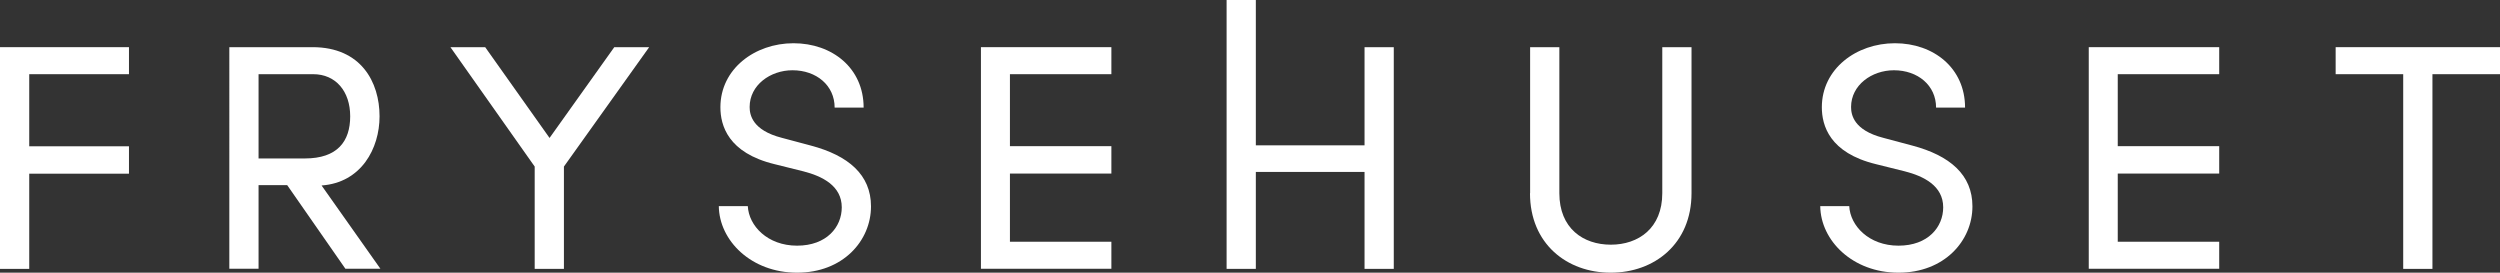
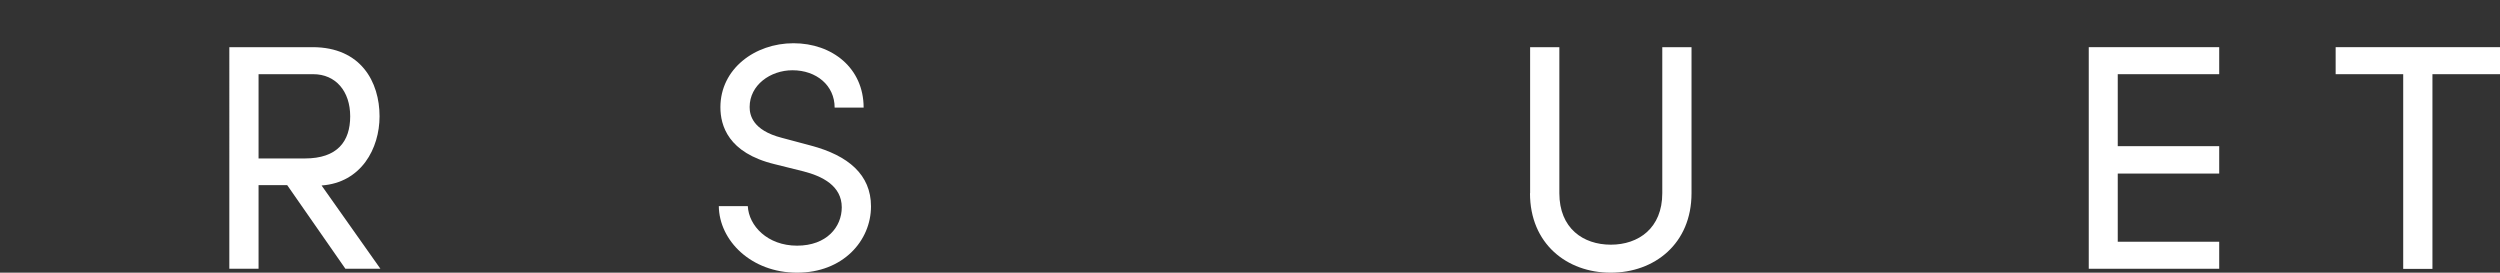
<svg xmlns="http://www.w3.org/2000/svg" id="Layer_2" viewBox="0 0 203.53 22.2">
  <rect x="0" y="0" width="203.53" height="22.2" fill="#333333" stroke="none" />
  <defs>
    <style>.cls-1{fill:#fff;}</style>
  </defs>
  <g id="Layer_1-2">
-     <path class="cls-1" d="M10.5,6.04H2.38v5.87h8.12v2.23H2.38v7.75H0V3.84h10.5v2.2Z" />
    <path class="cls-1" d="M28.12,21.88l-4.74-6.81h-2.33v6.81h-2.38V3.84h6.78c3.93,0,5.45,2.83,5.45,5.63,0,2.62-1.49,5.4-4.72,5.63l4.79,6.78h-2.85ZM21.05,6.04v6.86h3.77c2.65,0,3.69-1.39,3.69-3.43s-1.18-3.43-3.01-3.43h-4.45Z" />
-     <path class="cls-1" d="M50,3.84h2.85l-6.94,9.72v8.33h-2.38v-8.33l-6.86-9.72h2.83l5.24,7.39,5.27-7.39Z" />
    <path class="cls-1" d="M58.52,16.78h2.36c.08,1.6,1.6,3.22,4.01,3.22s3.64-1.52,3.64-3.12c0-1.76-1.6-2.54-3.12-2.93l-2.33-.58c-3.82-.92-4.43-3.17-4.43-4.64,0-3.12,2.8-5.21,5.95-5.21s5.71,2.02,5.71,5.24h-2.36c0-1.81-1.49-3.04-3.43-3.04-1.81,0-3.49,1.21-3.49,2.99,0,.63.21,1.89,2.62,2.51l2.36.63c3.06.81,4.9,2.38,4.9,4.95,0,2.8-2.28,5.4-6.02,5.4s-6.34-2.62-6.37-5.42Z" />
-     <path class="cls-1" d="M111.09,3.84h2.38v18.05h-2.38v-7.89h-8.85v7.89h-2.38V0h2.38v11.83h8.85V3.84Z" />
    <path class="cls-1" d="M124.57,15.73V3.84h2.38v11.89c0,2.86,1.94,4.19,4.19,4.19s4.19-1.34,4.19-4.19V3.84h2.38v11.89c0,4.11-3.01,6.47-6.58,6.47s-6.57-2.36-6.57-6.47Z" />
-     <path class="cls-1" d="M148.19,16.78h2.36c.08,1.6,1.6,3.22,4.01,3.22s3.64-1.52,3.64-3.12c0-1.76-1.6-2.54-3.12-2.93l-2.33-.58c-3.82-.92-4.43-3.17-4.43-4.64,0-3.12,2.8-5.21,5.95-5.21s5.71,2.02,5.71,5.24h-2.36c0-1.81-1.49-3.04-3.43-3.04-1.81,0-3.49,1.21-3.49,2.99,0,.63.21,1.89,2.62,2.51l2.36.63c3.06.81,4.9,2.38,4.9,4.95,0,2.8-2.28,5.4-6.02,5.4s-6.34-2.62-6.37-5.42Z" />
    <path class="cls-1" d="M203.53,3.84v2.2h-5.5v15.85h-2.38V6.04h-5.5v-2.2h13.38Z" />
-     <polygon class="cls-1" points="90.48 19.68 82.22 19.68 82.22 14.13 90.48 14.13 90.48 11.9 82.22 11.9 82.22 6.04 90.48 6.04 90.48 3.84 79.86 3.84 79.86 21.88 90.48 21.88 90.48 19.68" />
    <polygon class="cls-1" points="180.67 19.68 172.41 19.68 172.41 14.13 180.67 14.13 180.67 11.9 172.41 11.9 172.41 6.04 180.67 6.04 180.67 3.84 170.05 3.84 170.05 21.88 180.67 21.88 180.67 19.68" />
  </g>
</svg>